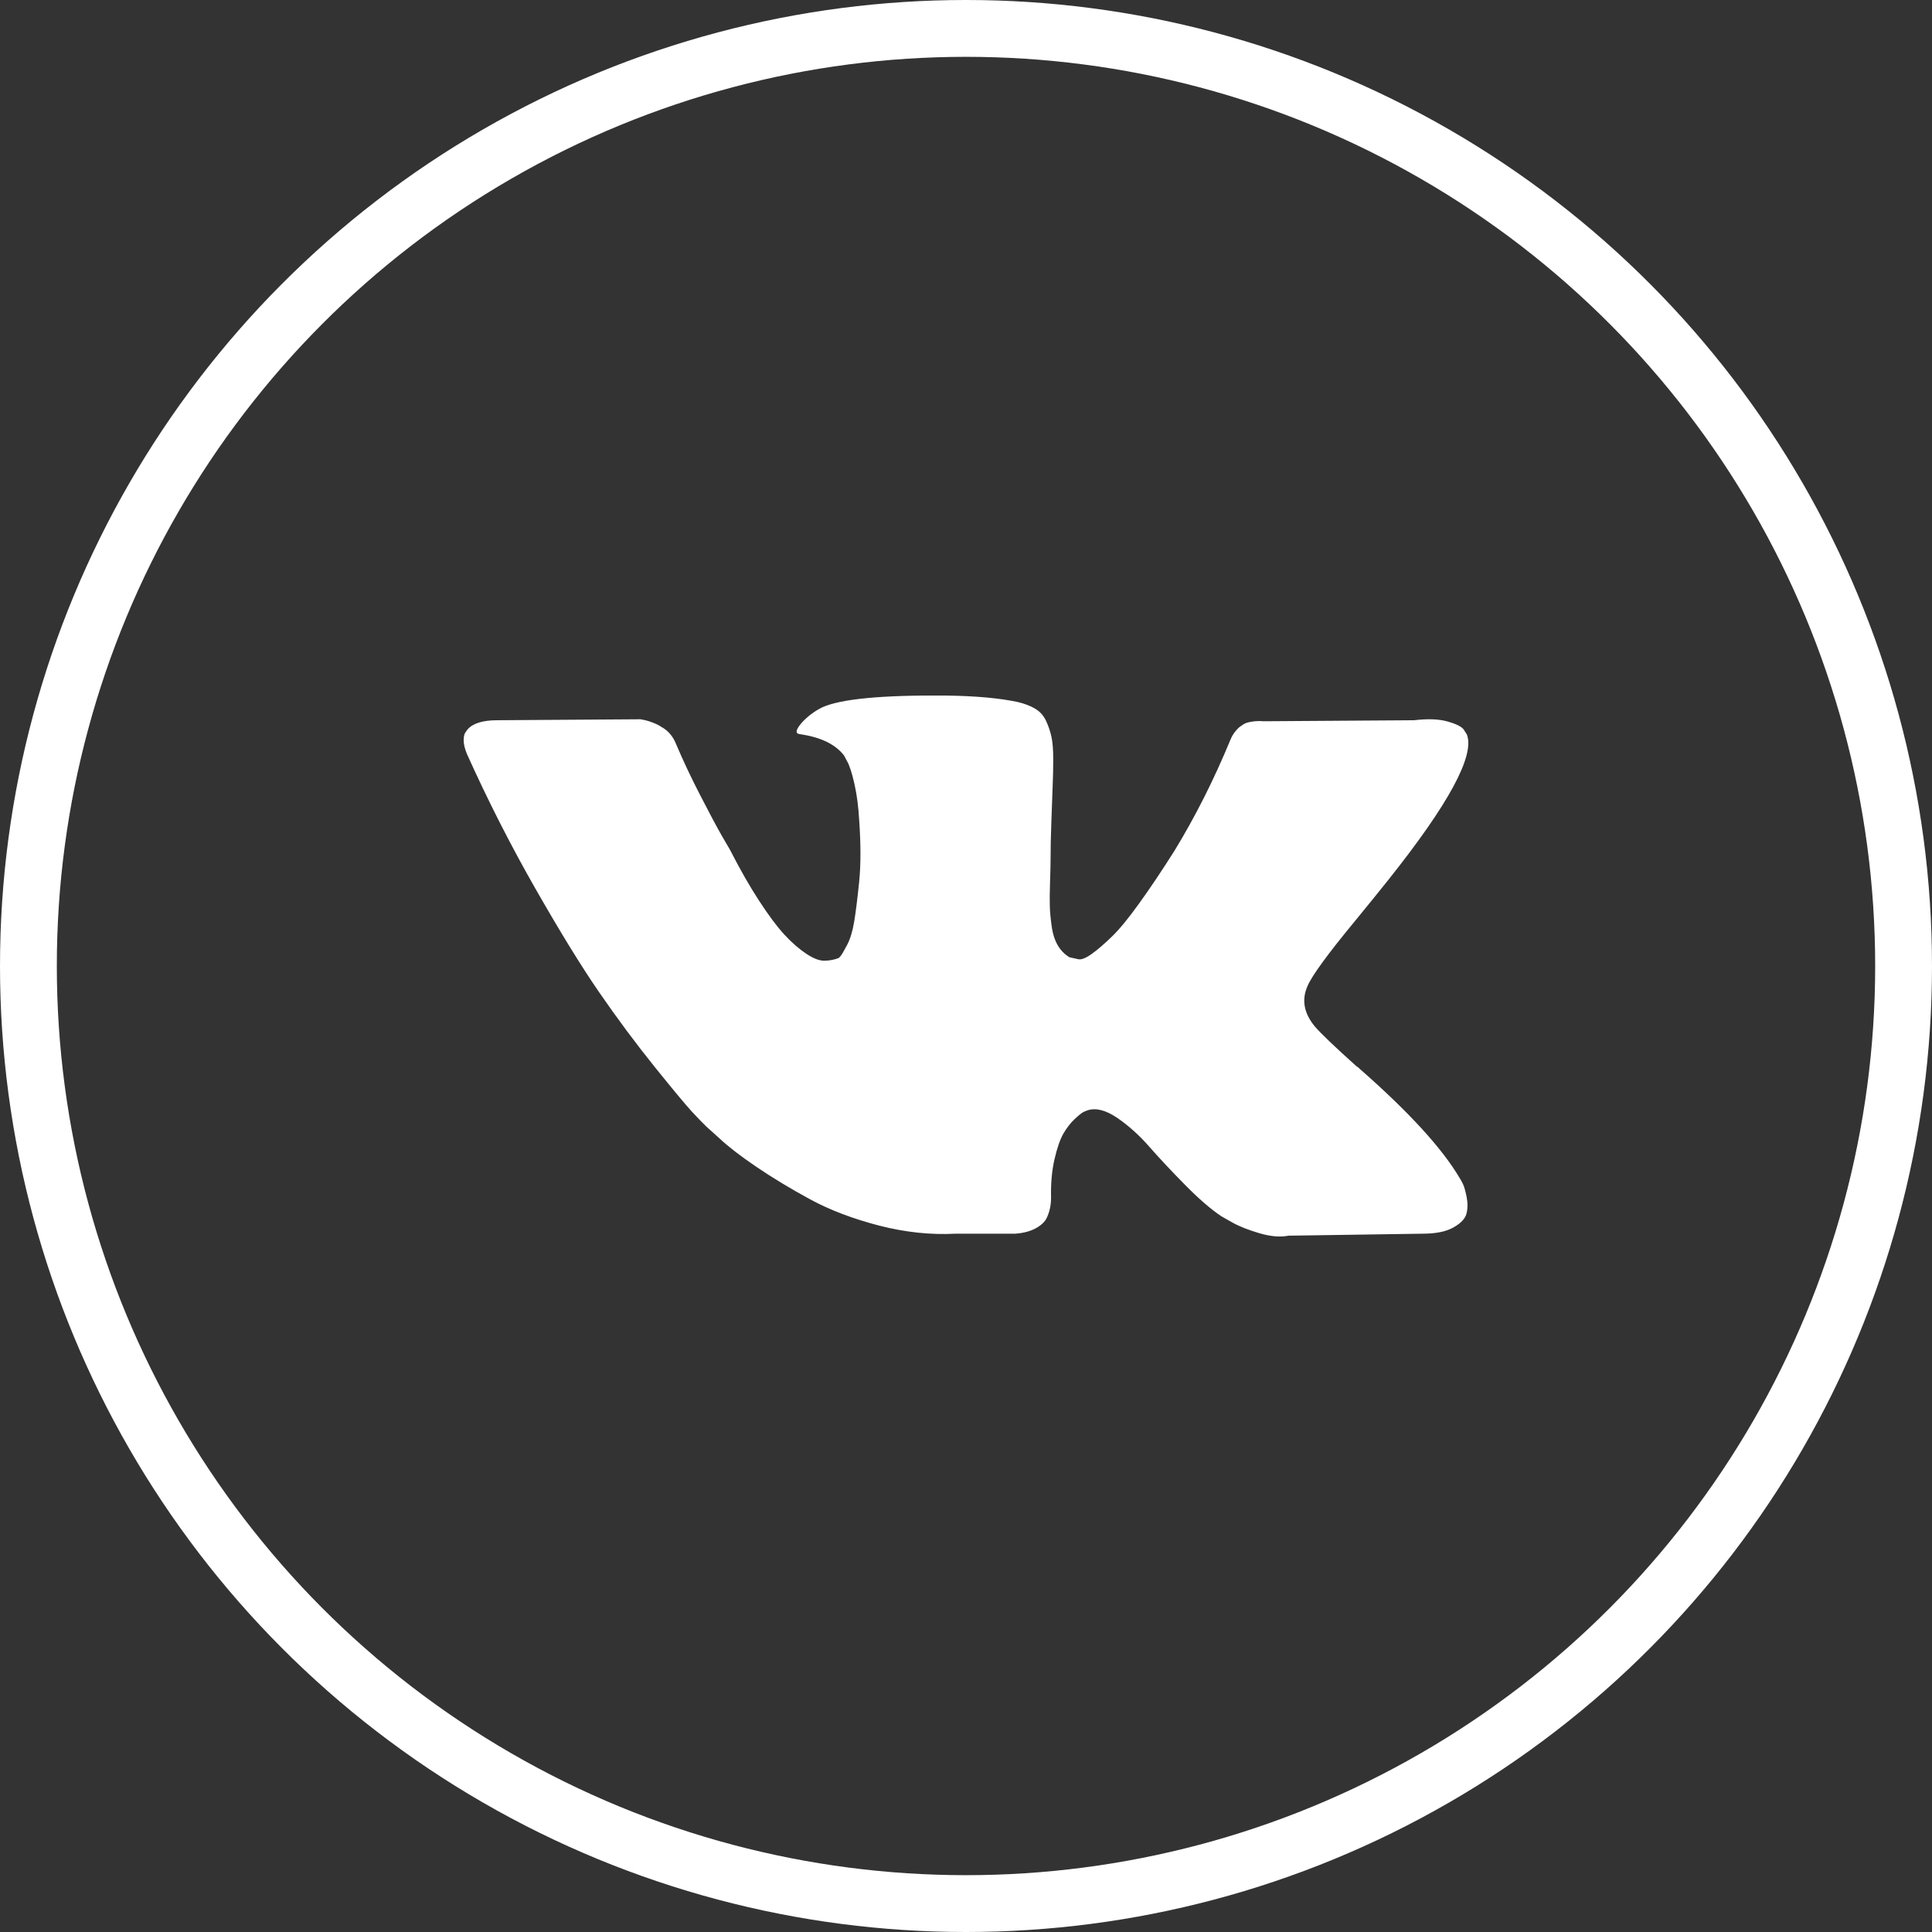
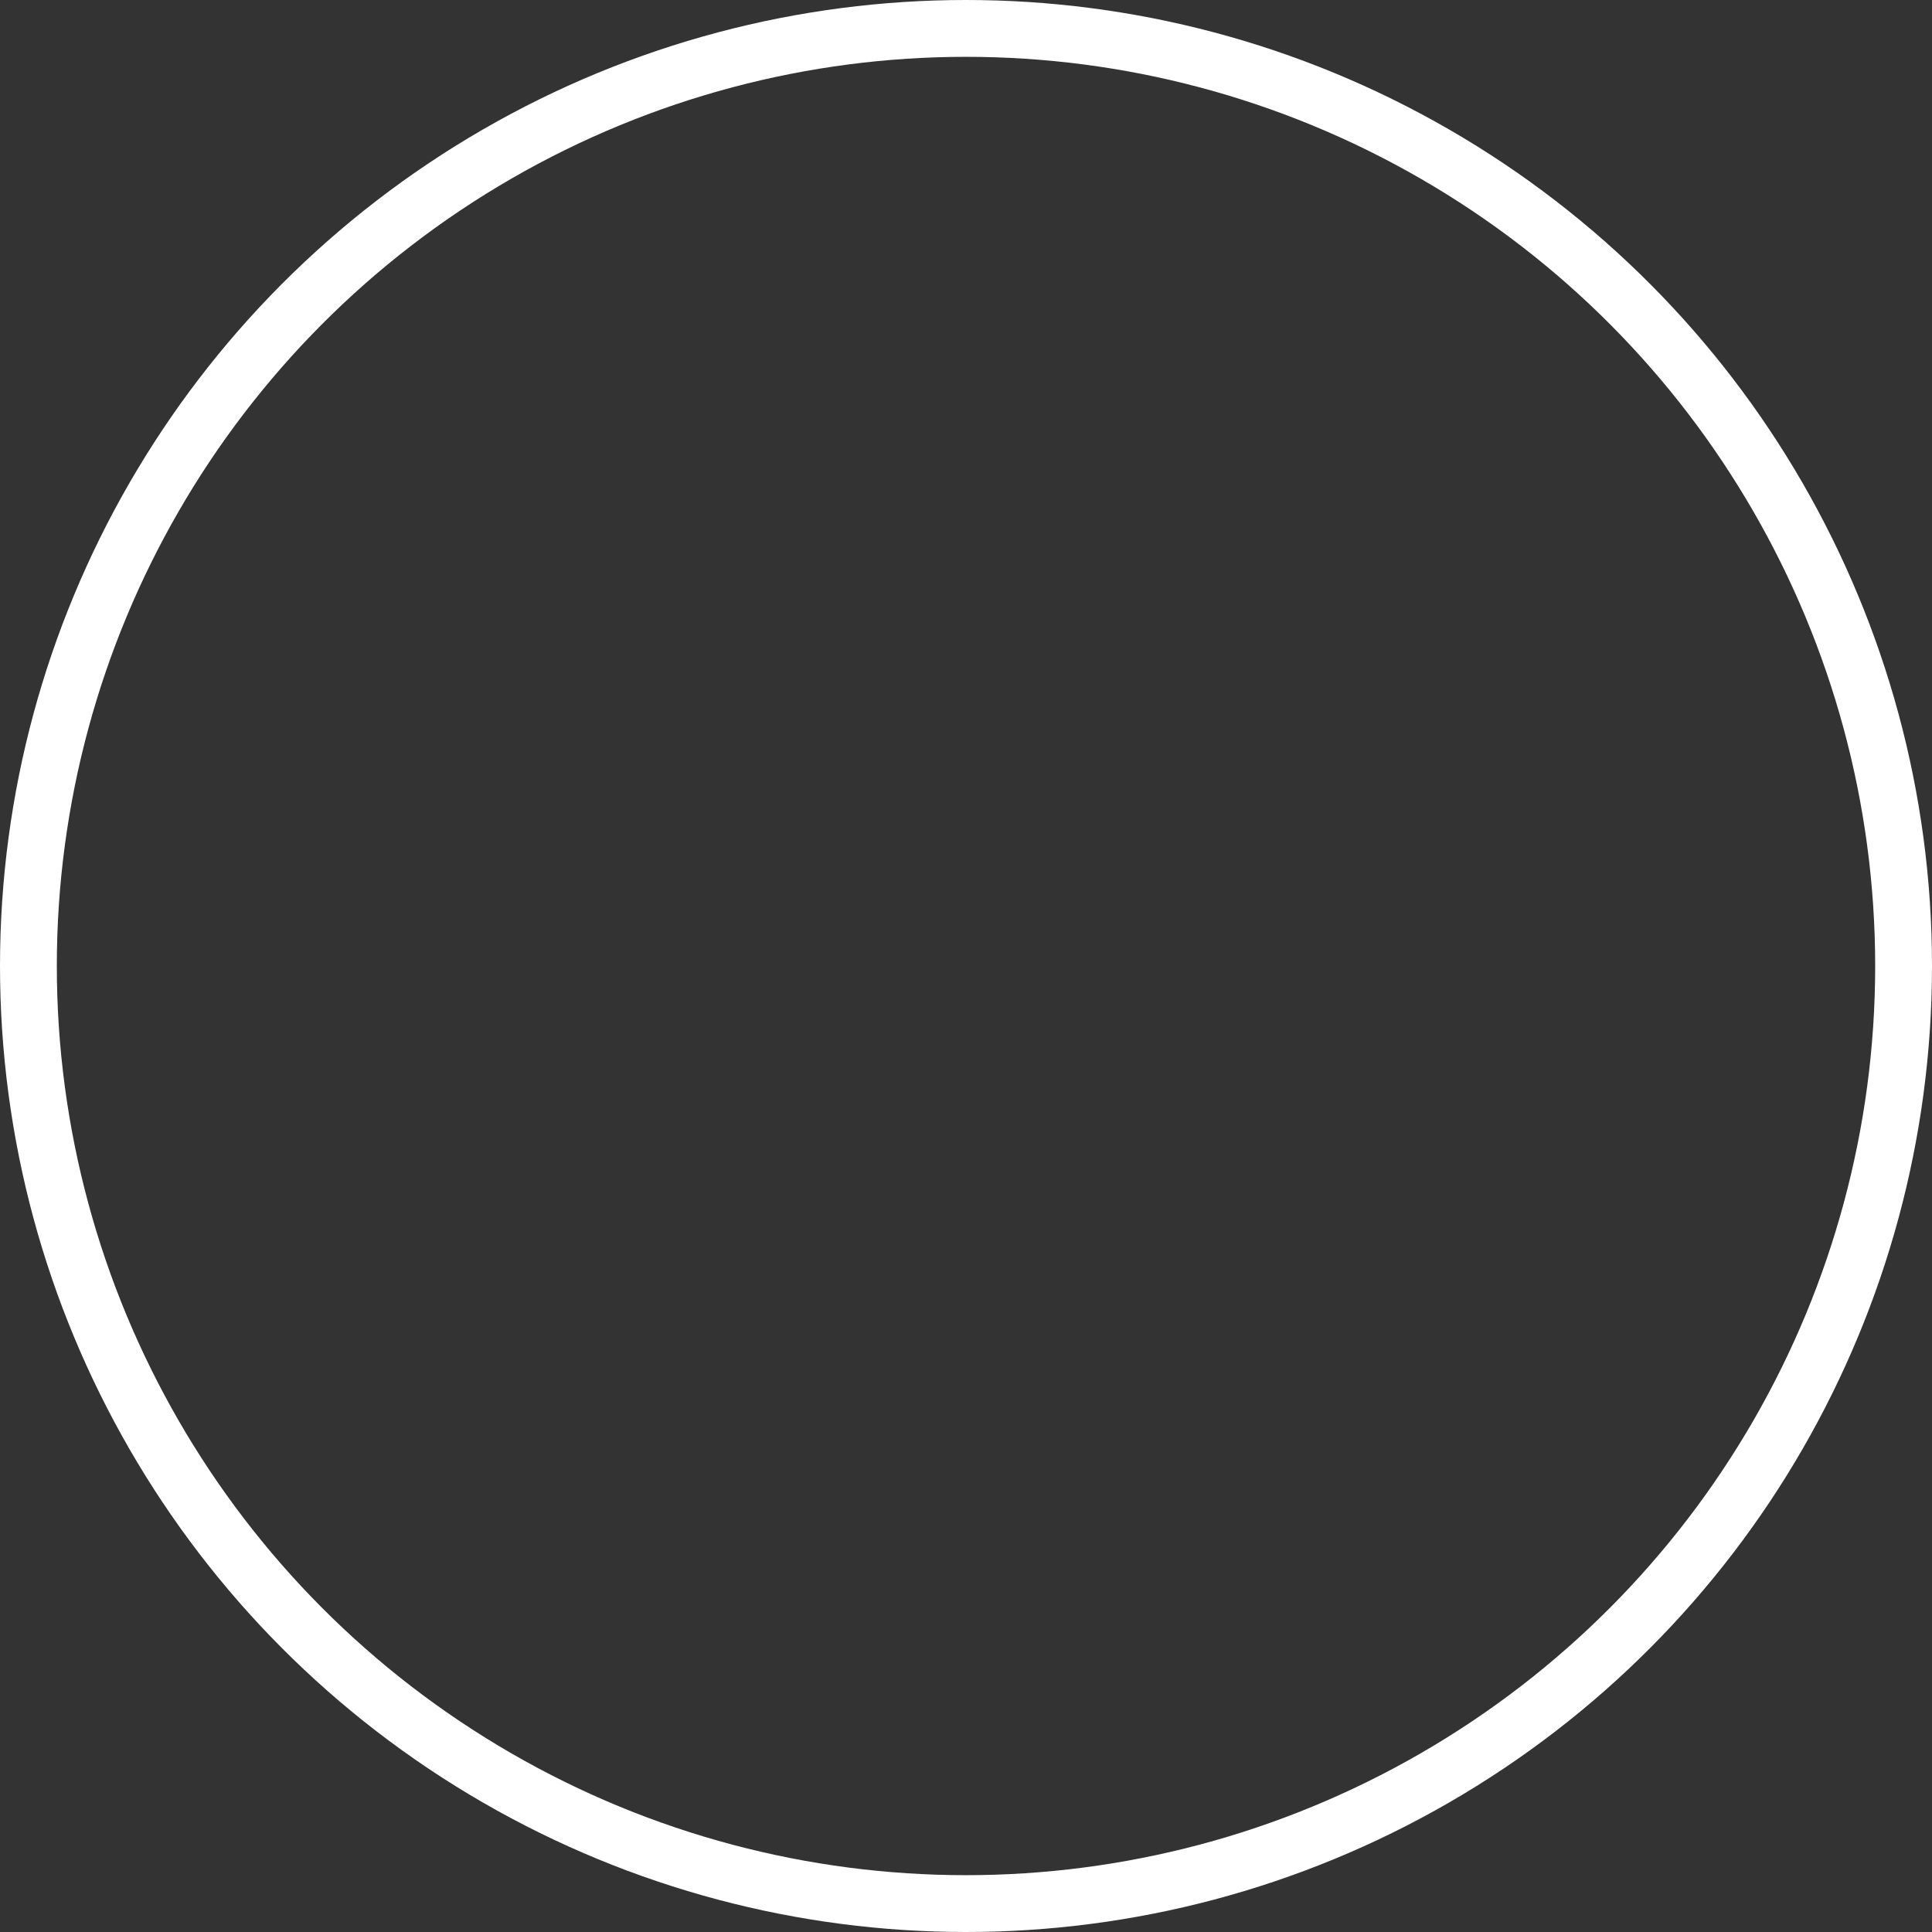
<svg xmlns="http://www.w3.org/2000/svg" width="34" height="34" viewBox="0 0 34 34" fill="none">
  <rect x="0" y="0" width="34" height="34" fill="#333333" stroke="none" />
-   <path d="M25.746 20.838C25.725 20.794 25.705 20.758 25.686 20.729C25.379 20.208 24.793 19.568 23.928 18.809L23.91 18.792L23.901 18.783L23.891 18.774H23.882C23.489 18.421 23.241 18.184 23.137 18.062C22.947 17.83 22.904 17.596 23.008 17.358C23.082 17.179 23.358 16.799 23.836 16.22C24.088 15.913 24.287 15.667 24.435 15.481C25.496 14.149 25.956 13.298 25.815 12.927L25.76 12.84C25.723 12.788 25.628 12.74 25.474 12.697C25.321 12.653 25.125 12.647 24.886 12.675L22.235 12.693C22.173 12.687 22.112 12.689 22.05 12.697C21.989 12.706 21.949 12.715 21.931 12.723C21.912 12.732 21.897 12.739 21.885 12.745L21.848 12.771C21.817 12.788 21.784 12.819 21.747 12.863C21.71 12.906 21.679 12.956 21.655 13.015C21.366 13.715 21.038 14.367 20.67 14.97C20.443 15.329 20.234 15.64 20.044 15.903C19.854 16.167 19.694 16.361 19.565 16.485C19.436 16.61 19.32 16.71 19.216 16.785C19.111 16.861 19.031 16.892 18.977 16.881C18.921 16.869 18.869 16.858 18.82 16.846C18.734 16.794 18.665 16.723 18.613 16.633C18.561 16.543 18.525 16.43 18.507 16.294C18.488 16.158 18.477 16.041 18.475 15.942C18.472 15.844 18.473 15.705 18.479 15.525C18.485 15.346 18.488 15.224 18.488 15.16C18.488 14.941 18.493 14.702 18.503 14.444C18.512 14.186 18.519 13.982 18.525 13.831C18.532 13.681 18.535 13.521 18.535 13.353C18.535 13.186 18.524 13.054 18.502 12.958C18.481 12.863 18.448 12.77 18.406 12.68C18.363 12.59 18.3 12.521 18.217 12.472C18.134 12.422 18.031 12.383 17.909 12.354C17.583 12.285 17.169 12.248 16.666 12.241C15.524 12.23 14.791 12.3 14.466 12.45C14.337 12.514 14.22 12.601 14.116 12.711C14.005 12.838 13.99 12.908 14.07 12.919C14.438 12.971 14.699 13.096 14.852 13.293L14.908 13.397C14.951 13.473 14.994 13.606 15.037 13.797C15.08 13.988 15.107 14.199 15.12 14.431C15.15 14.854 15.15 15.216 15.12 15.517C15.089 15.818 15.06 16.053 15.032 16.22C15.004 16.388 14.963 16.524 14.908 16.629C14.852 16.733 14.816 16.797 14.797 16.82C14.779 16.843 14.764 16.858 14.751 16.863C14.671 16.892 14.589 16.907 14.503 16.907C14.417 16.907 14.312 16.866 14.19 16.785C14.067 16.704 13.939 16.593 13.807 16.451C13.675 16.309 13.527 16.11 13.361 15.855C13.195 15.601 13.023 15.3 12.845 14.952L12.698 14.7C12.606 14.538 12.48 14.302 12.321 13.992C12.161 13.682 12.02 13.383 11.897 13.092C11.848 12.971 11.775 12.879 11.677 12.815L11.631 12.788C11.6 12.765 11.551 12.741 11.483 12.715C11.415 12.688 11.345 12.67 11.271 12.658L8.749 12.675C8.492 12.675 8.317 12.731 8.225 12.841L8.188 12.893C8.169 12.922 8.16 12.968 8.16 13.032C8.16 13.096 8.179 13.174 8.216 13.266C8.584 14.083 8.984 14.871 9.417 15.629C9.85 16.388 10.225 16.999 10.544 17.462C10.864 17.926 11.189 18.363 11.52 18.774C11.852 19.186 12.071 19.449 12.178 19.565C12.286 19.681 12.37 19.768 12.431 19.826L12.662 20.034C12.809 20.173 13.025 20.34 13.31 20.534C13.596 20.728 13.912 20.919 14.258 21.107C14.605 21.295 15.009 21.448 15.469 21.568C15.929 21.686 16.377 21.734 16.812 21.711H17.871C18.086 21.694 18.248 21.63 18.359 21.52L18.396 21.476C18.42 21.442 18.443 21.388 18.465 21.316C18.486 21.243 18.497 21.164 18.497 21.077C18.491 20.828 18.511 20.603 18.557 20.403C18.603 20.203 18.655 20.053 18.713 19.951C18.772 19.85 18.837 19.765 18.911 19.695C18.985 19.626 19.037 19.584 19.068 19.569C19.099 19.555 19.123 19.545 19.142 19.539C19.289 19.492 19.462 19.538 19.662 19.673C19.861 19.81 20.048 19.977 20.223 20.177C20.398 20.377 20.608 20.601 20.854 20.851C21.099 21.1 21.314 21.285 21.498 21.407L21.682 21.511C21.805 21.581 21.965 21.644 22.161 21.702C22.357 21.76 22.529 21.775 22.676 21.746L25.033 21.711C25.266 21.711 25.447 21.675 25.576 21.602C25.705 21.53 25.782 21.45 25.806 21.363C25.83 21.276 25.832 21.178 25.811 21.068C25.789 20.958 25.767 20.881 25.746 20.838Z" fill="white" />
  <circle cx="17" cy="17" r="16.5" stroke="white" />
</svg>